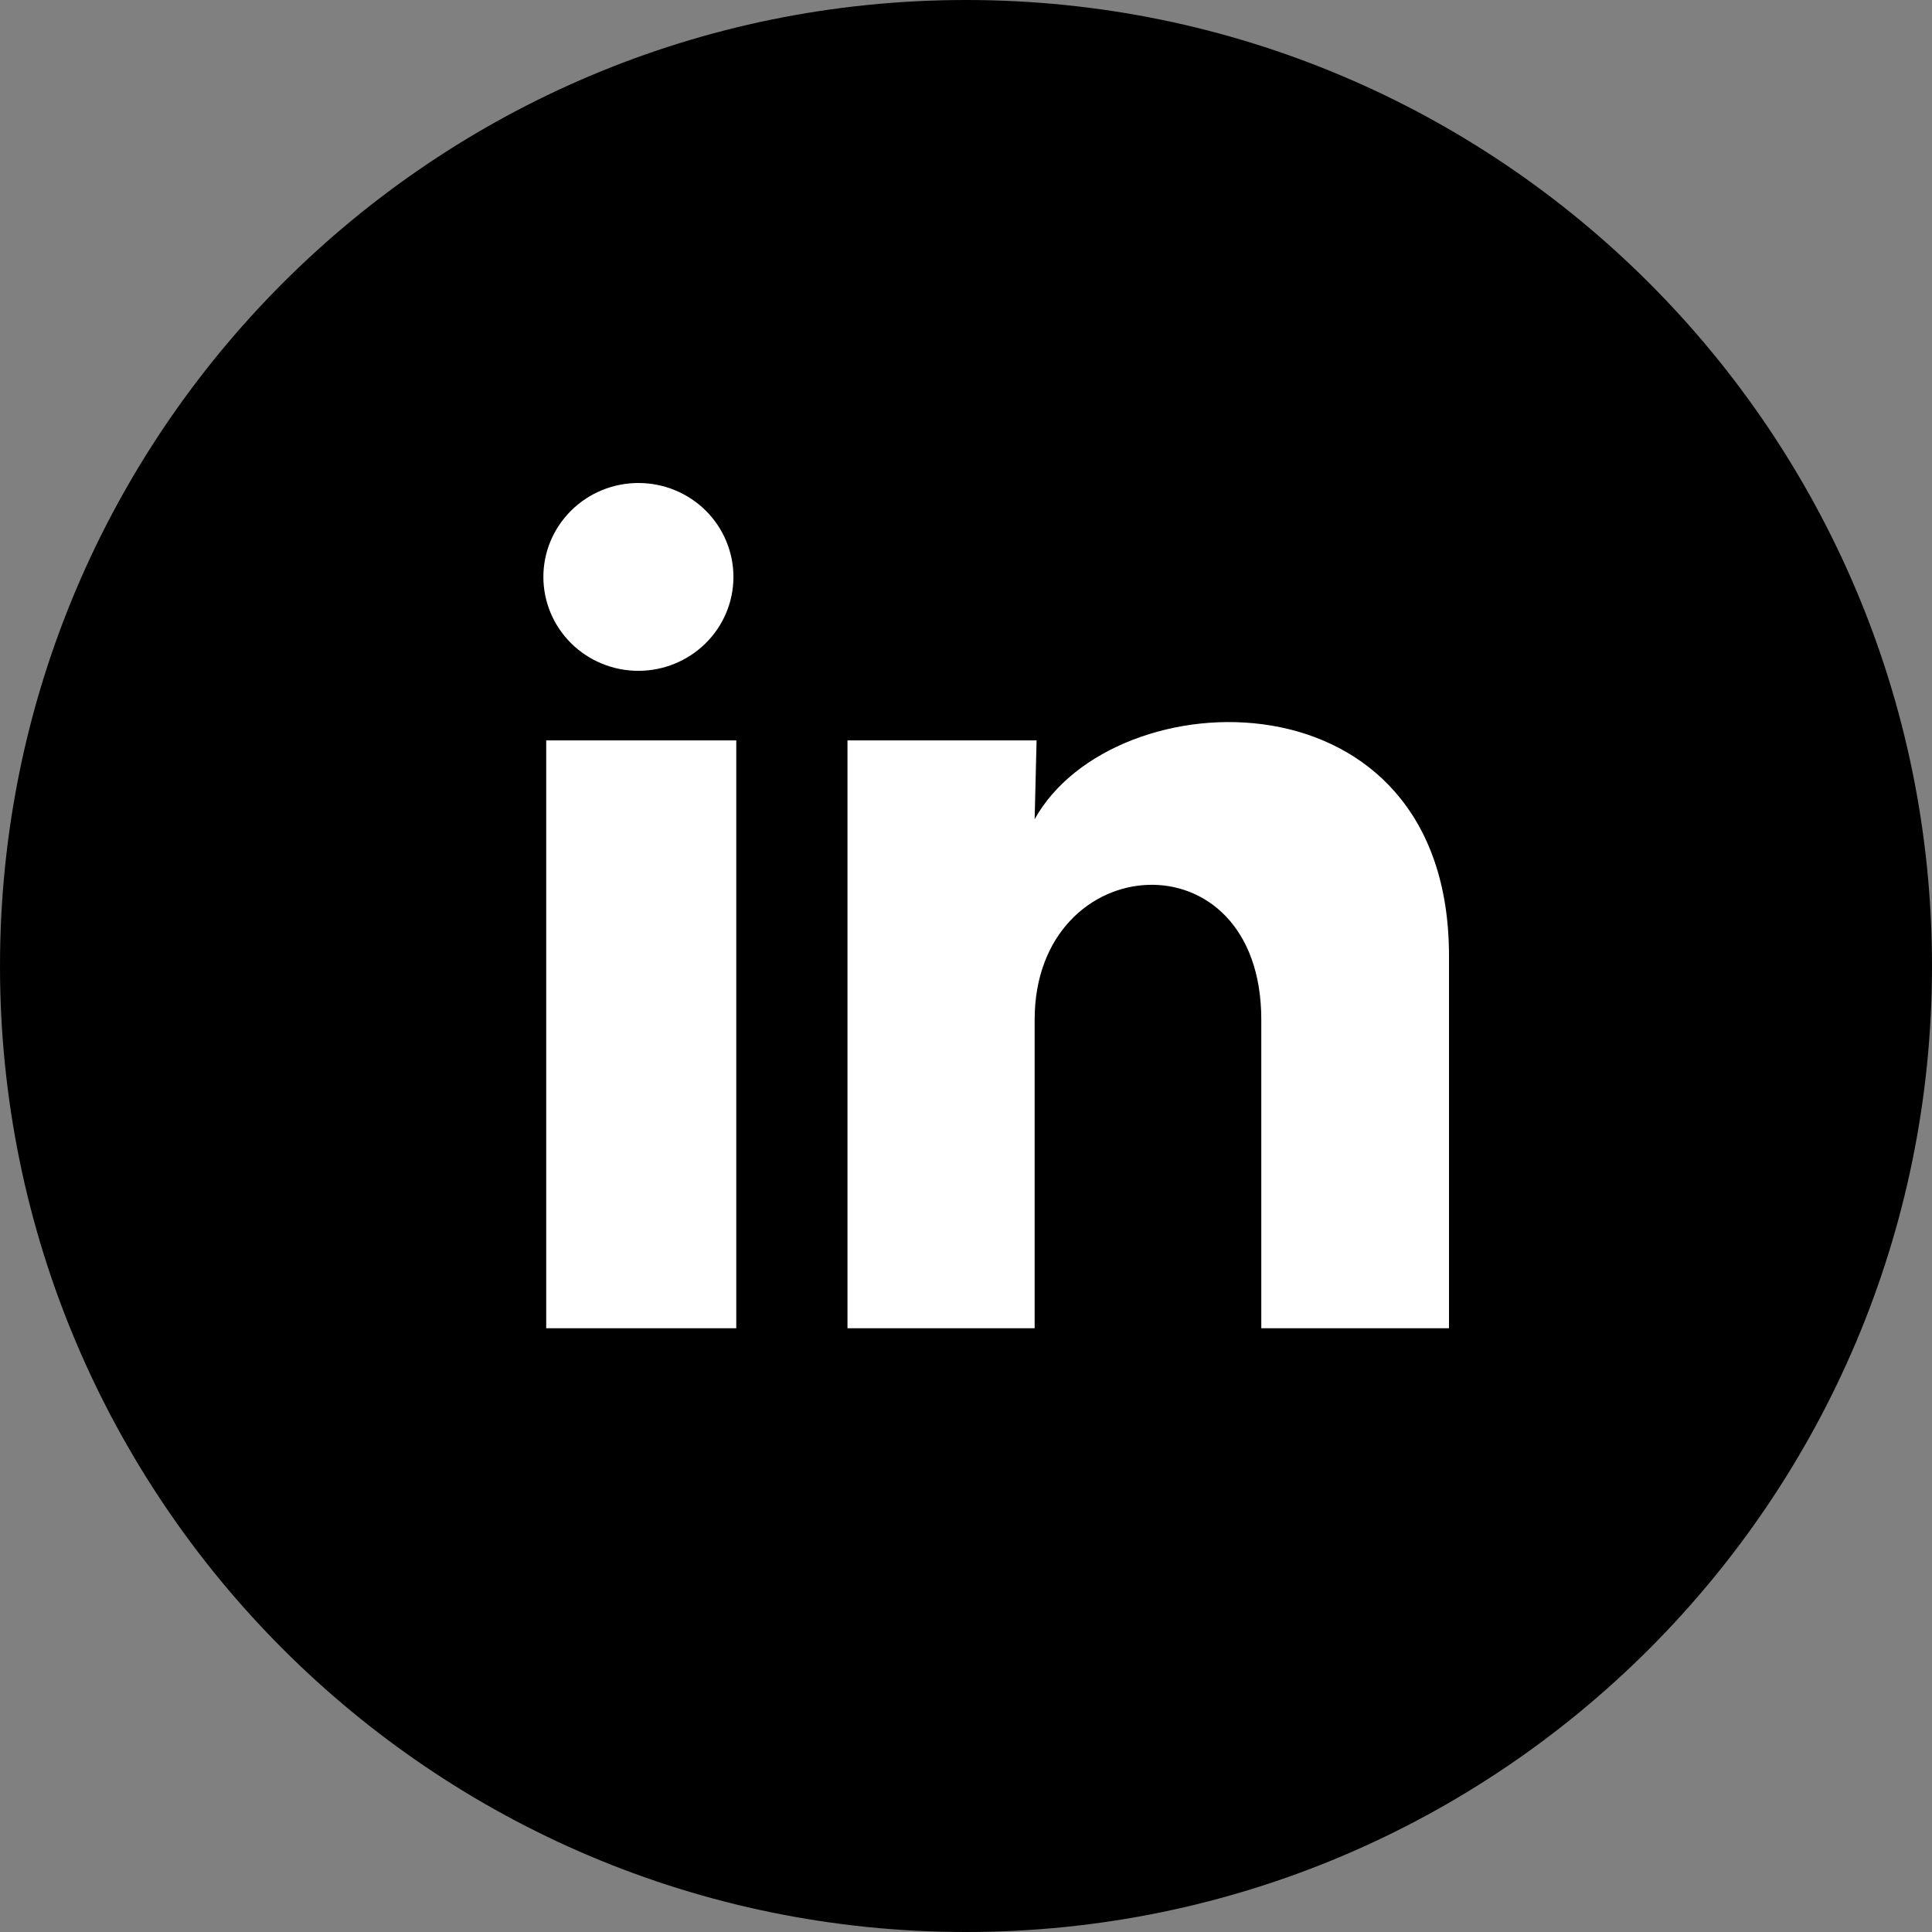
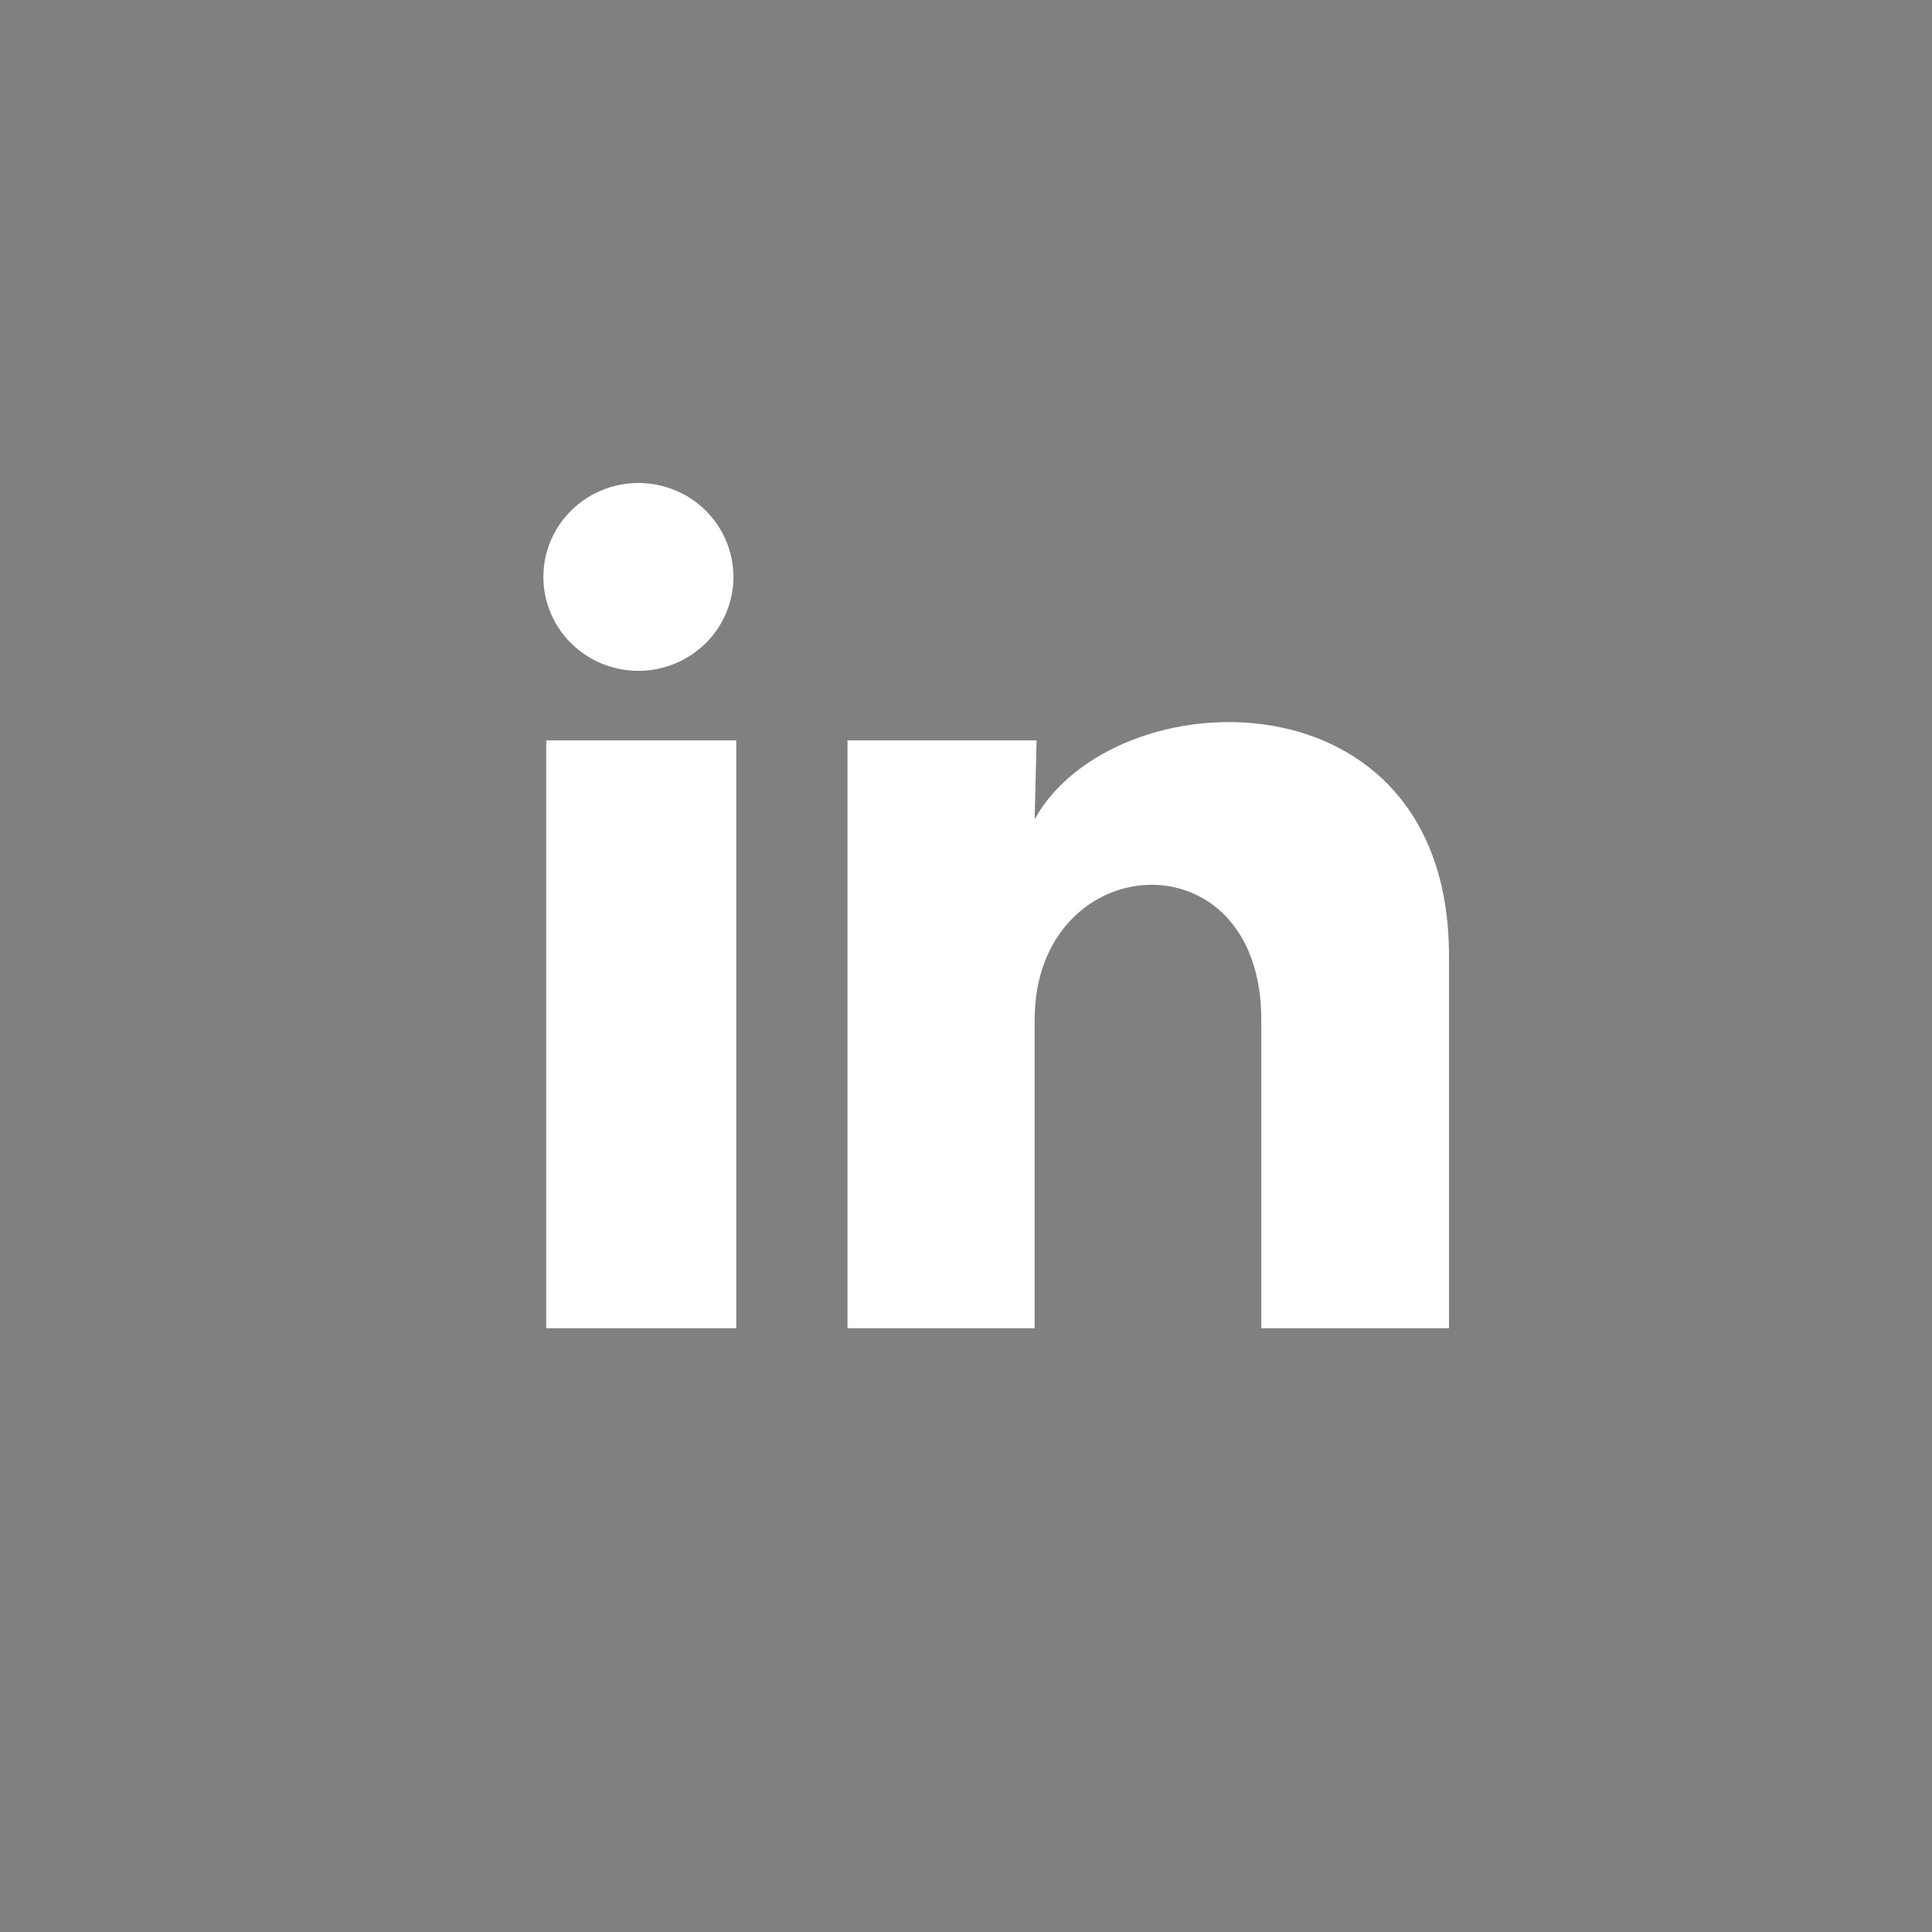
<svg xmlns="http://www.w3.org/2000/svg" width="32" height="32" viewBox="0 0 32 32" fill="none">
  <rect x="0" y="0" width="32" height="32" fill="#808080" stroke="none" />
  <g clip-path="url(#clip0_9069_9343)">
-     <path d="M16 32C24.837 32 32 24.837 32 16C32 7.163 24.837 0 16 0C7.163 0 0 7.163 0 16C0 24.837 7.163 32 16 32Z" fill="black" />
-     <path d="M12.148 9.556C12.148 9.969 11.982 10.364 11.686 10.656C11.391 10.947 10.991 11.111 10.573 11.111C10.156 11.111 9.755 10.947 9.46 10.655C9.165 10.363 9 9.967 9 9.555C9 9.142 9.166 8.747 9.462 8.455C9.757 8.163 10.157 8 10.575 8C10.992 8 11.393 8.164 11.688 8.456C11.982 8.748 12.148 9.144 12.148 9.556ZM12.195 12.263H9.047V22H12.195V12.263ZM17.169 12.263H14.037V22H17.137V16.89C17.137 14.044 20.891 13.779 20.891 16.89V22H24V15.833C24 11.034 18.444 11.213 17.137 13.569L17.169 12.263Z" fill="white" />
+     <path d="M12.148 9.556C12.148 9.969 11.982 10.364 11.686 10.656C11.391 10.947 10.991 11.111 10.573 11.111C10.156 11.111 9.755 10.947 9.46 10.655C9.165 10.363 9 9.967 9 9.555C9 9.142 9.166 8.747 9.462 8.455C9.757 8.163 10.157 8 10.575 8C10.992 8 11.393 8.164 11.688 8.456C11.982 8.748 12.148 9.144 12.148 9.556ZM12.195 12.263H9.047V22H12.195V12.263ZM17.169 12.263H14.037V22H17.137V16.89C17.137 14.044 20.891 13.779 20.891 16.89V22H24V15.833C24 11.034 18.444 11.213 17.137 13.569Z" fill="white" />
  </g>
  <defs>
    <clipPath id="clip0_9069_9343">
      <rect width="32" height="32" fill="white" />
    </clipPath>
  </defs>
</svg>